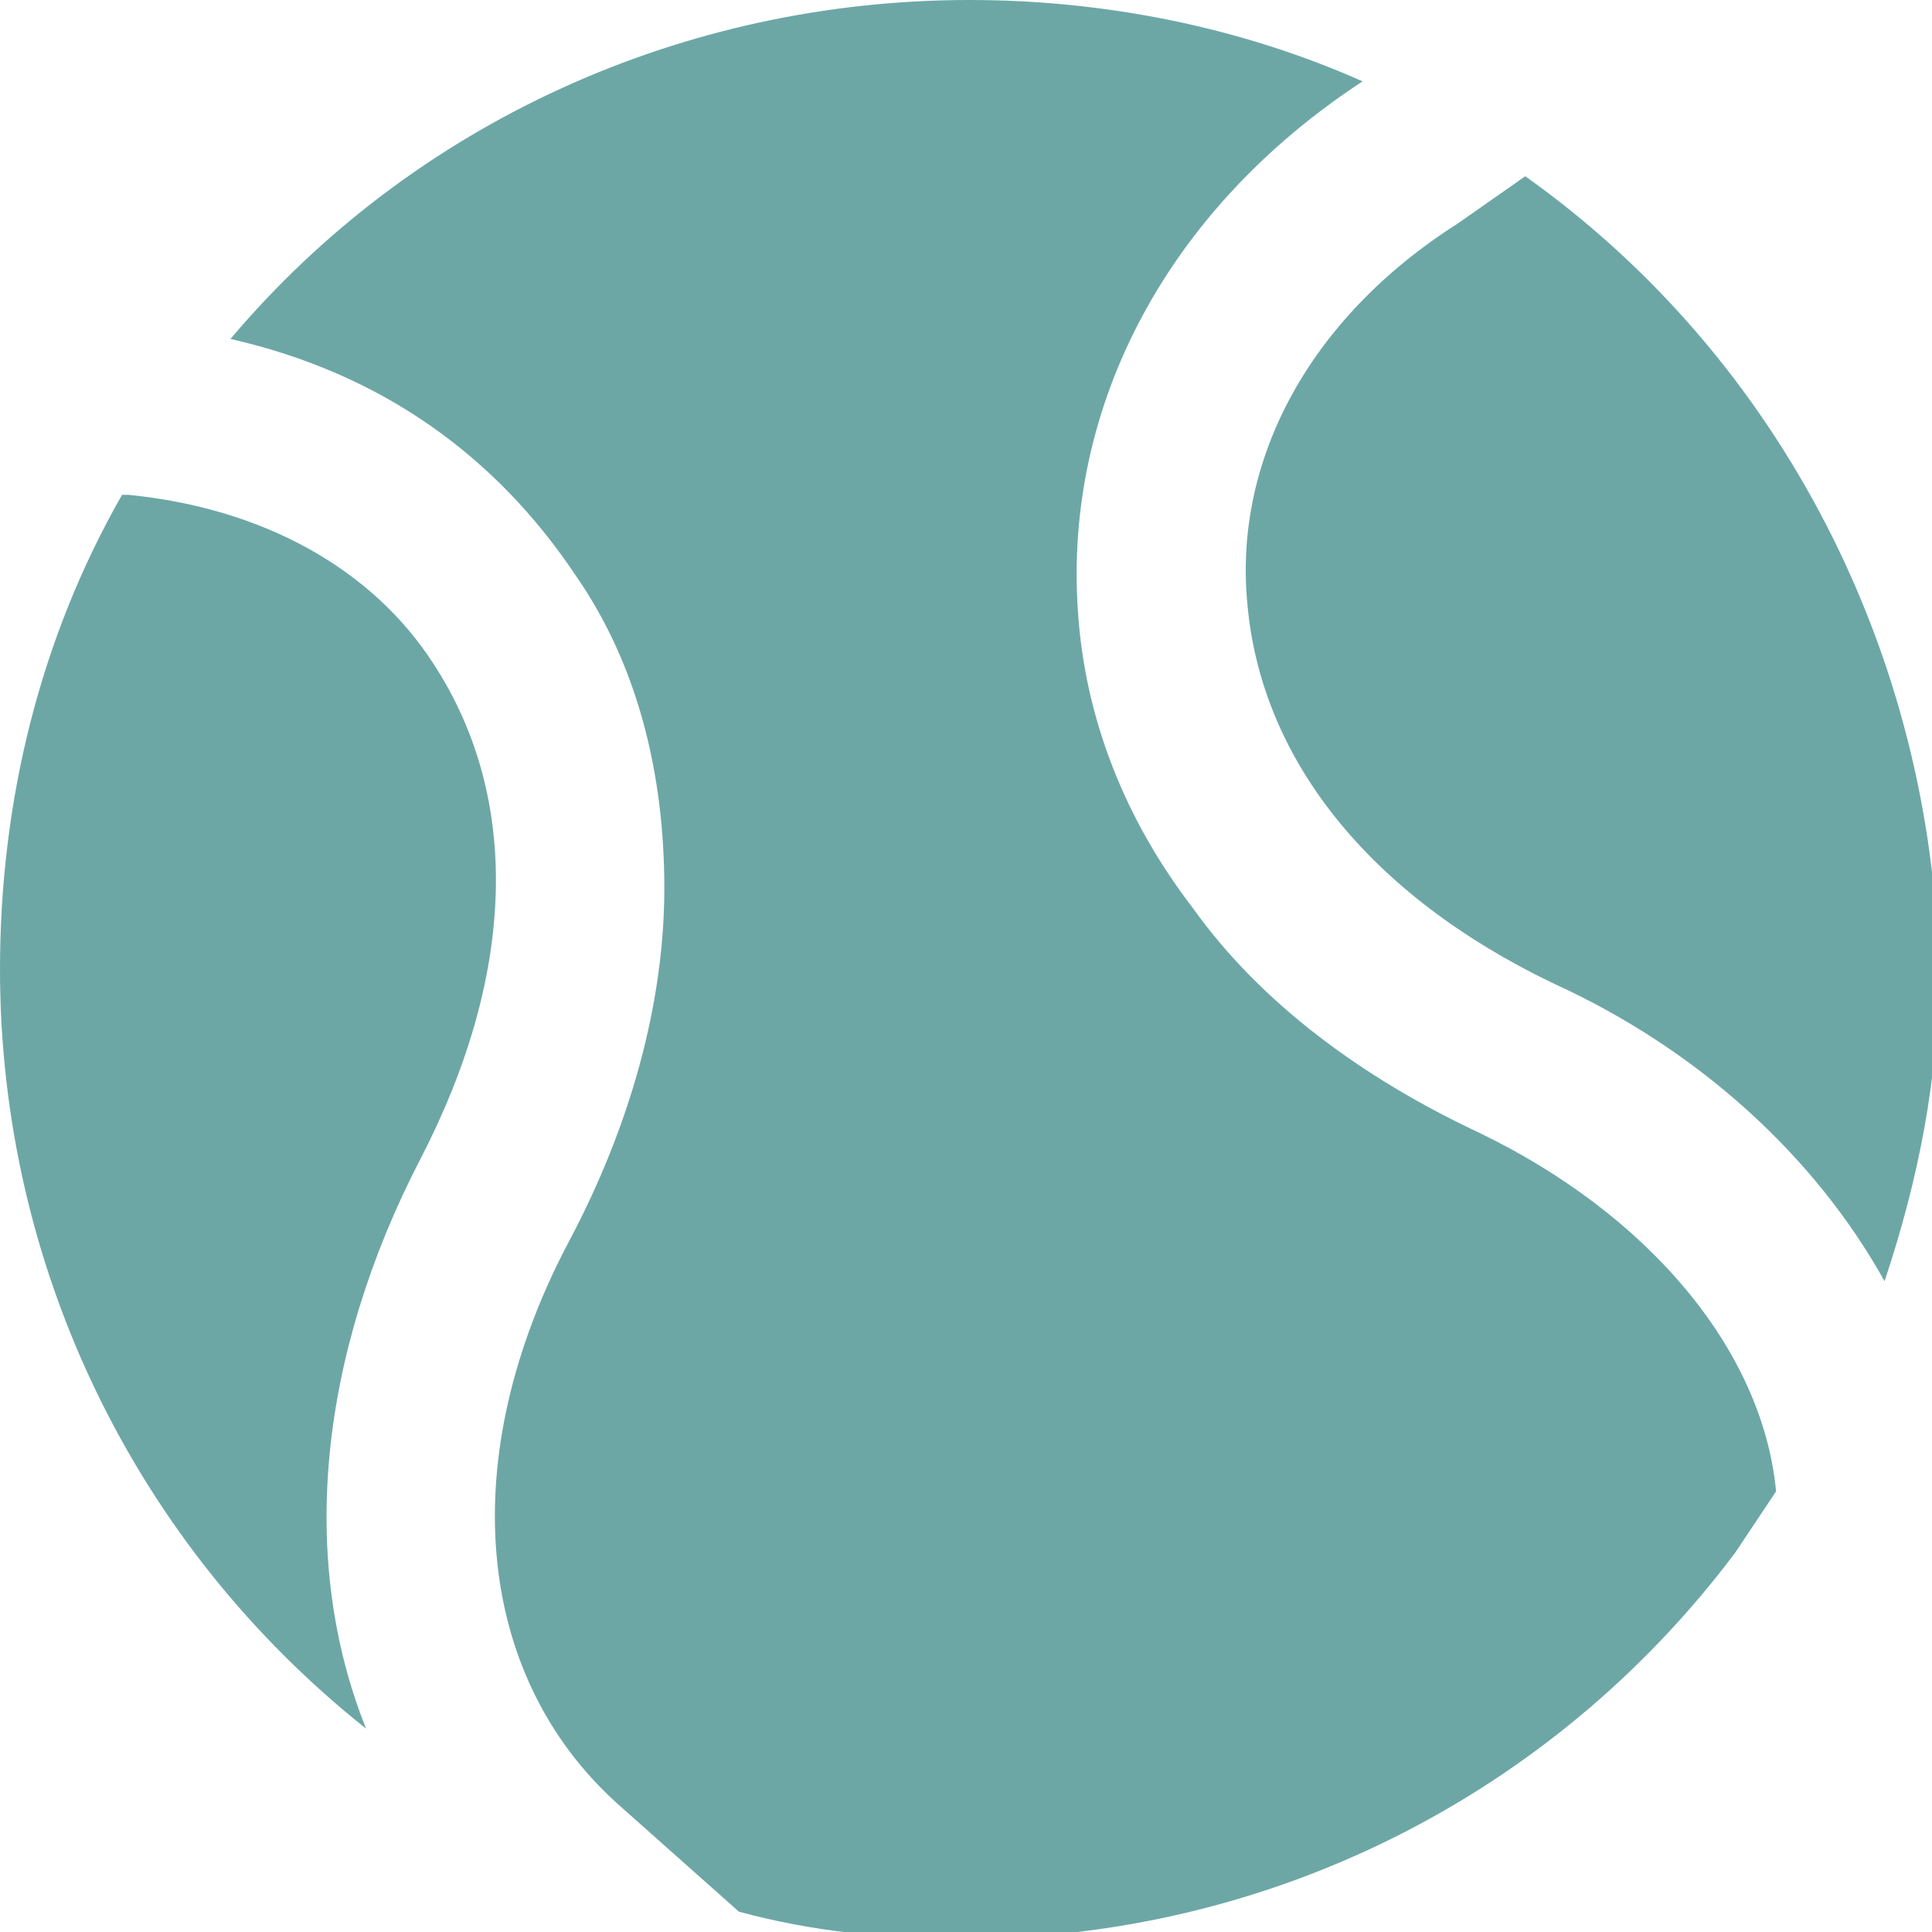
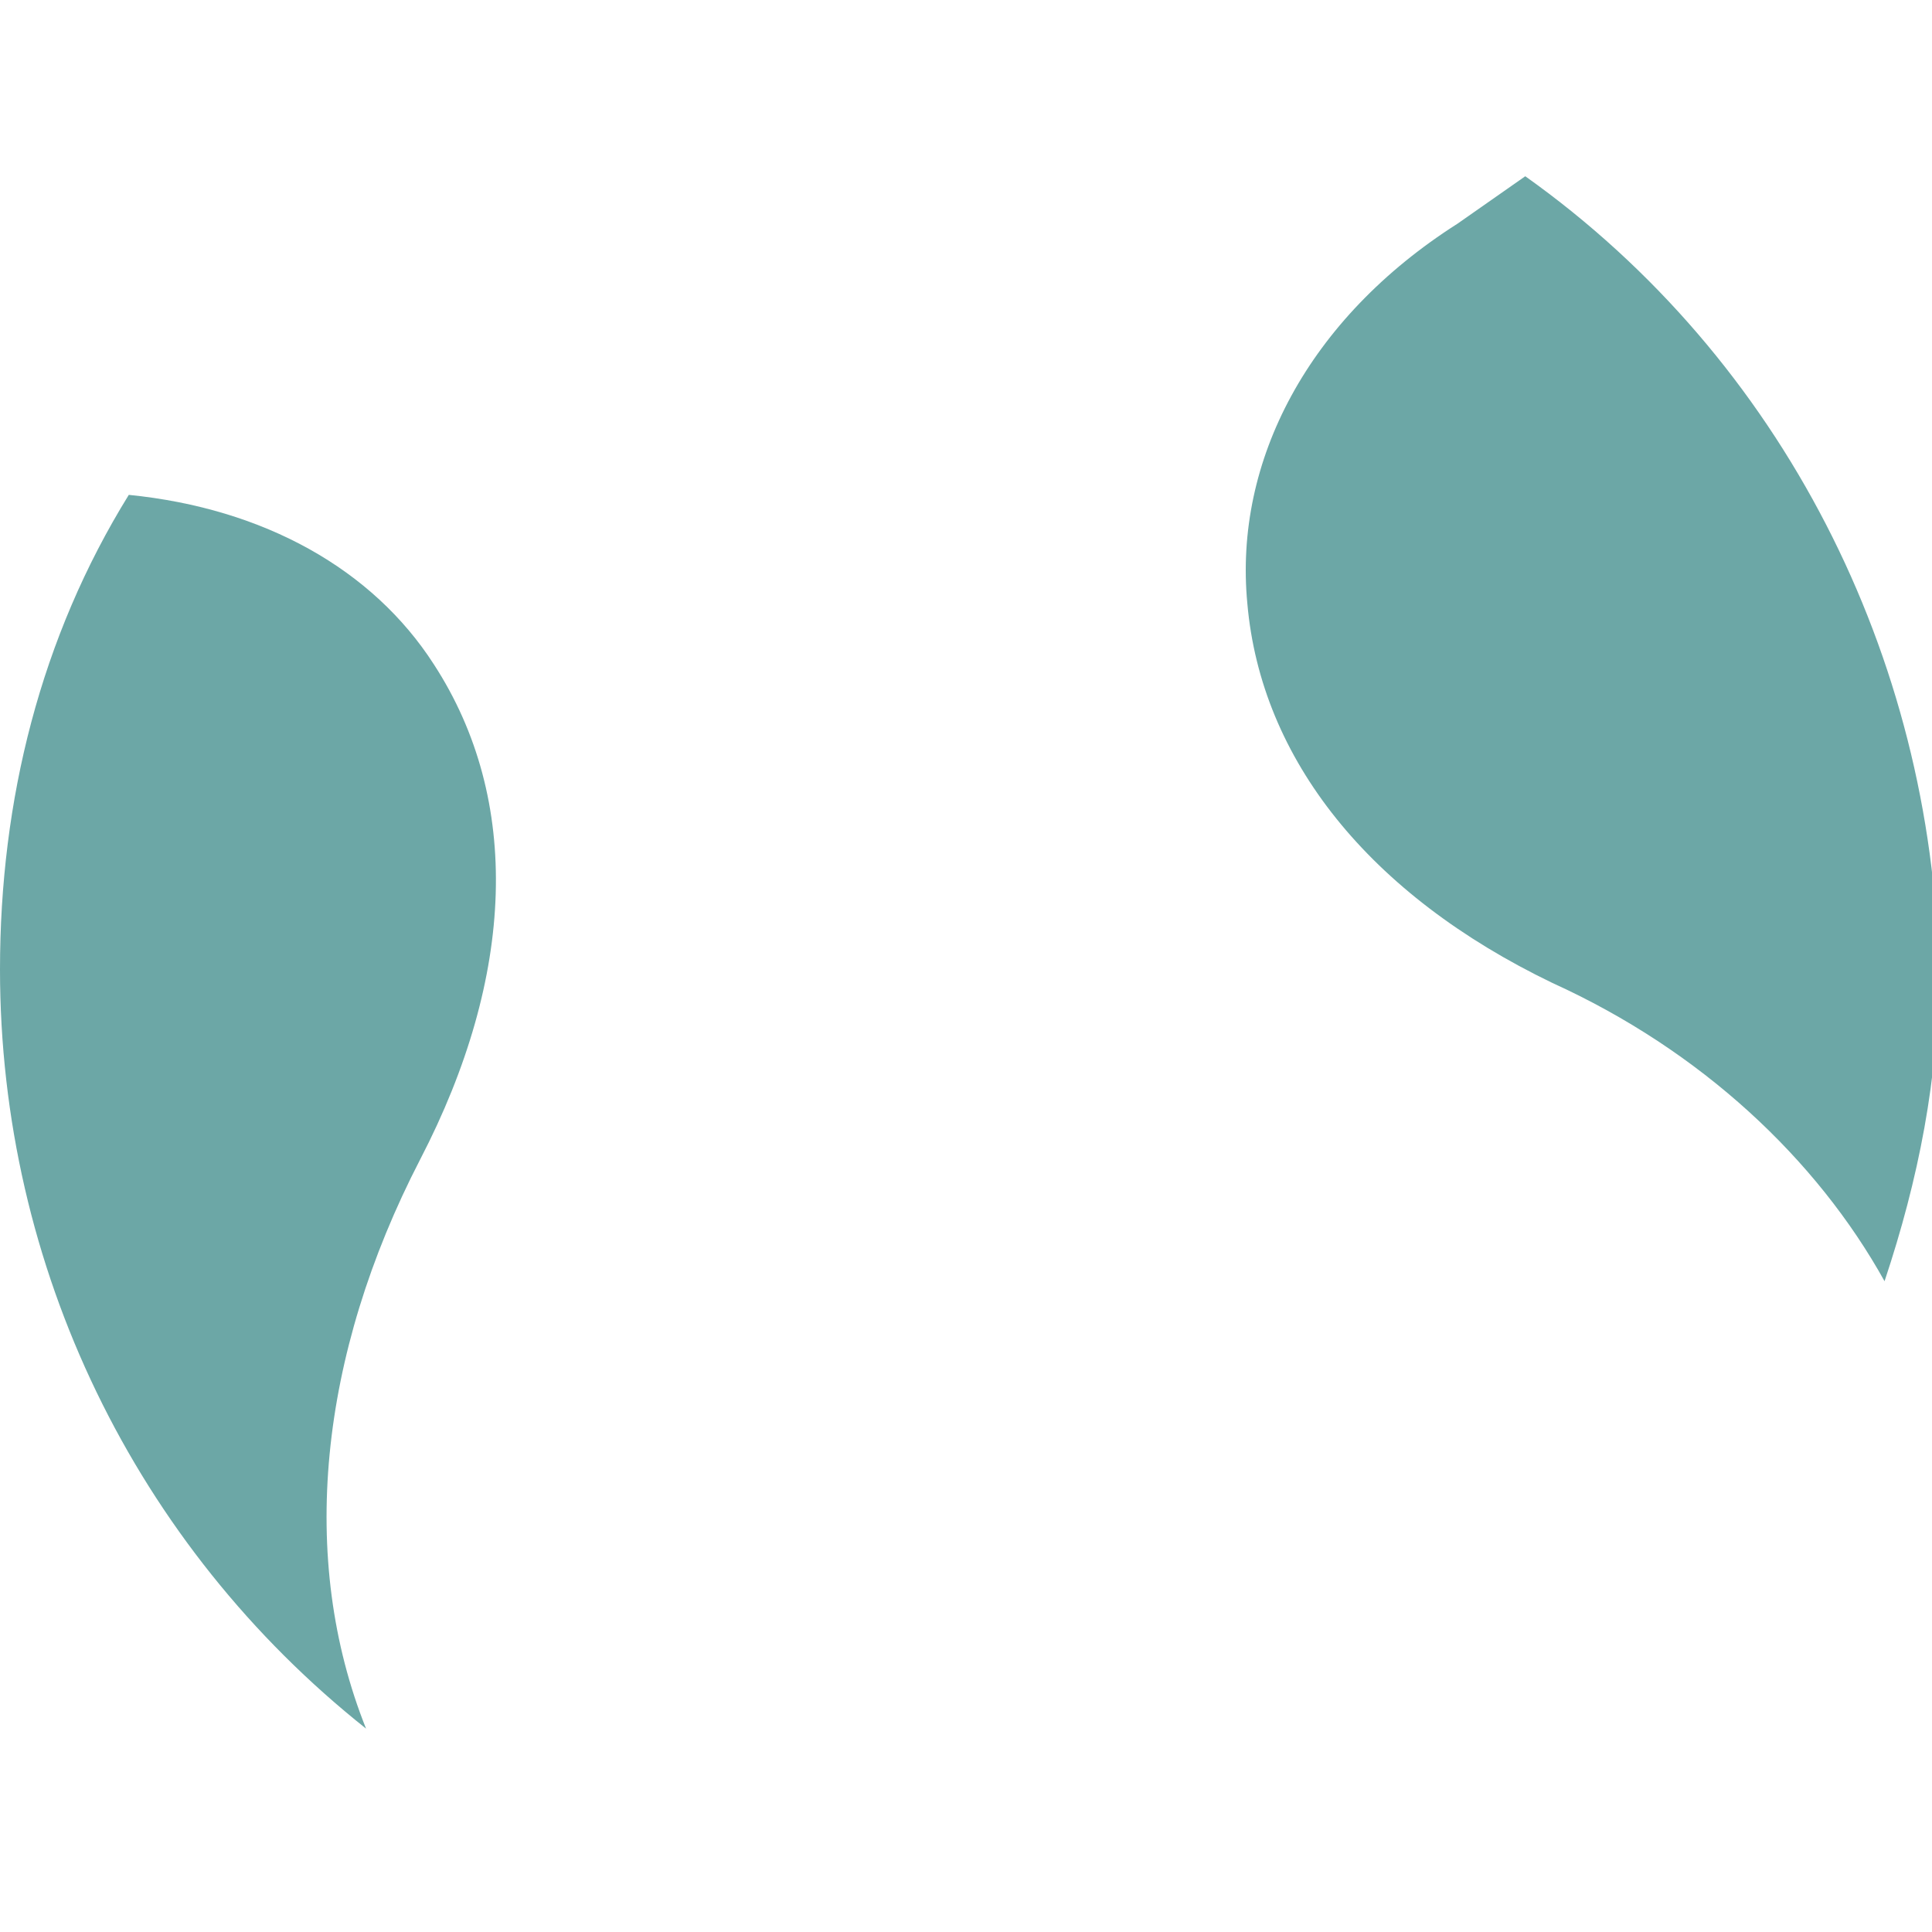
<svg xmlns="http://www.w3.org/2000/svg" version="1.1" id="Layer_1" x="0px" y="0px" viewBox="0 0 28.5 28.5" style="enable-background:new 0 0 28.5 28.5;" xml:space="preserve">
  <style type="text/css"> .st0{fill:#6CA7A6;} .st1{fill-rule:evenodd;clip-rule:evenodd;fill:#6CA7A6;} </style>
  <g>
    <path class="st0" d="M22.5,2.6l-1,0.7c-2.2,1.4-3.3,3.5-3.1,5.6c0.2,2.3,1.8,4.3,4.5,5.6c2.2,1,3.9,2.6,4.9,4.4 c0.5-1.5,0.8-3,0.8-4.6C28.5,9.7,26.3,5.3,22.5,2.6z" />
-     <path class="st0" d="M21.8,16.7c-1.7-0.8-3.2-1.9-4.2-3.3c-1-1.3-1.6-2.8-1.7-4.4c-0.2-3,1.3-5.9,4.2-7.8C18.3,0.4,16.3,0,14.3,0 C10.1,0,6.1,1.8,3.4,5c2.2,0.5,3.9,1.7,5.1,3.5c0.9,1.3,1.3,2.9,1.3,4.6c0,1.7-0.5,3.5-1.4,5.2c-1.7,3.2-1.4,6.4,0.7,8.3l1.8,1.6 c1.1,0.3,2.2,0.4,3.3,0.4c4.5,0,8.7-2.1,11.4-5.7c0.2-0.3,0.4-0.6,0.6-0.9C26,19.9,24.3,17.9,21.8,16.7z" />
-     <path class="st0" d="M6.4,9.8C5.5,8.4,3.9,7.5,1.9,7.3l-0.1,0C0.6,9.4,0,11.8,0,14.3c0,4.4,2,8.5,5.4,11.2c-1-2.5-0.7-5.5,0.8-8.4 C7.6,14.4,7.7,11.8,6.4,9.8z" />
+     <path class="st0" d="M6.4,9.8C5.5,8.4,3.9,7.5,1.9,7.3C0.6,9.4,0,11.8,0,14.3c0,4.4,2,8.5,5.4,11.2c-1-2.5-0.7-5.5,0.8-8.4 C7.6,14.4,7.7,11.8,6.4,9.8z" />
  </g>
</svg>